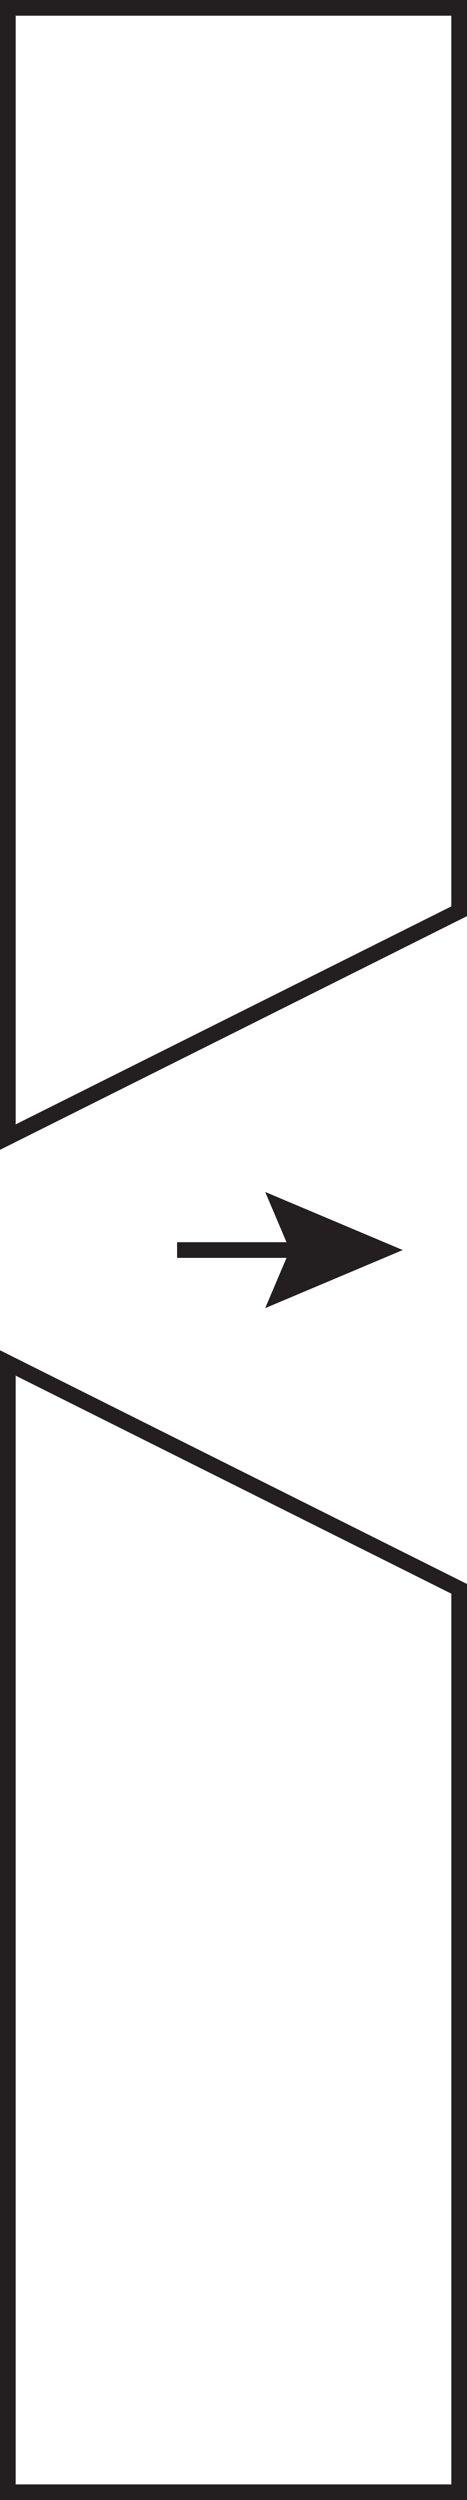
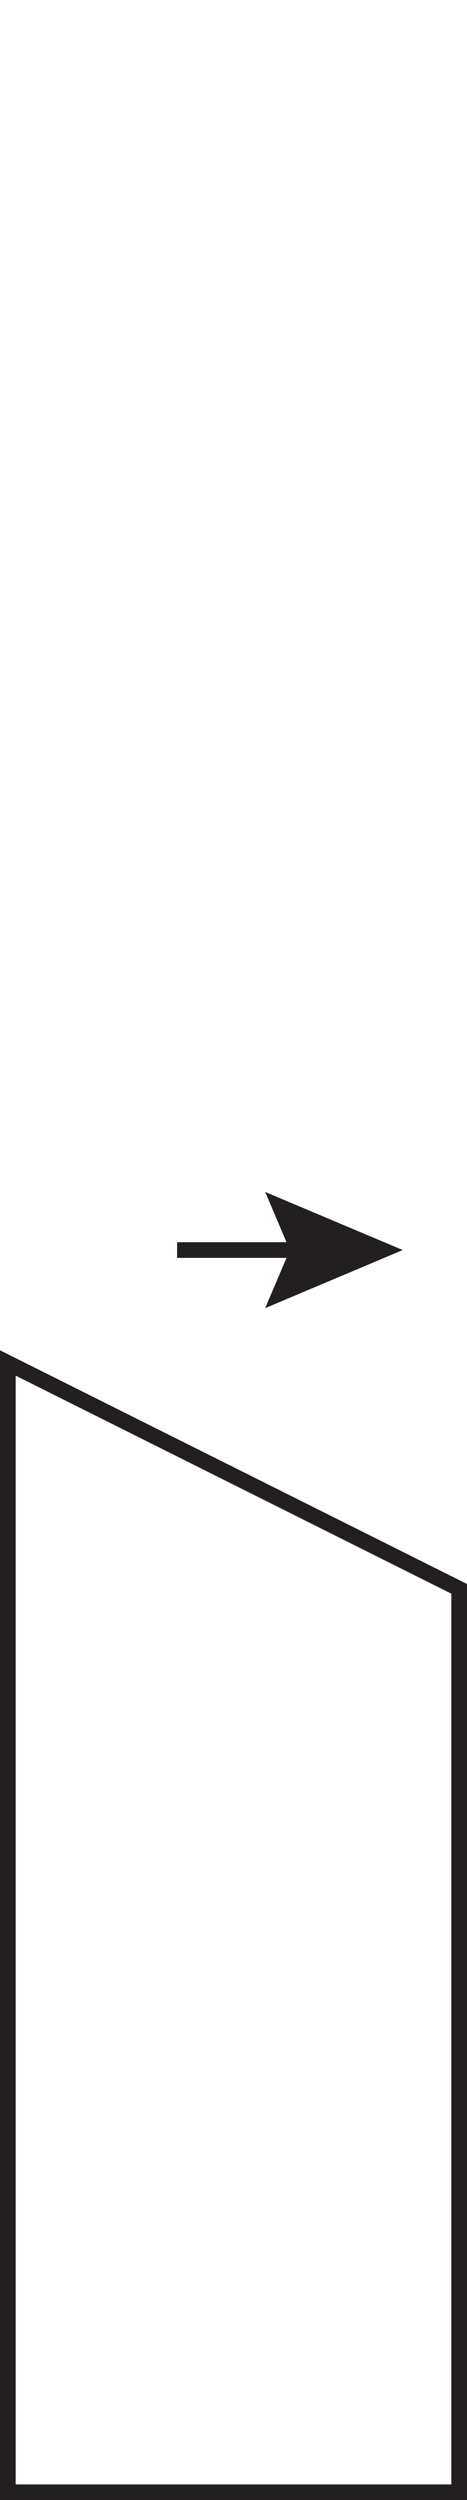
<svg xmlns="http://www.w3.org/2000/svg" viewBox="0 0 149 797">
  <defs>
    <style>.cls-1{fill:none;stroke:#231f20;stroke-miterlimit:10;stroke-width:5px;}.cls-2{fill:#231f20;}</style>
  </defs>
  <title>62</title>
  <g id="Layer_2" data-name="Layer 2">
    <g id="Layer_1-2" data-name="Layer 1">
-       <polygon class="cls-1" points="2.5 2.5 2.5 362.5 146.5 290.5 146.5 2.5 2.5 2.5" />
-       <polygon class="cls-1" points="2.5 2.5 2.5 362.5 146.5 290.5 146.5 2.5 2.5 2.5" />
      <polygon class="cls-1" points="2.5 794.5 2.5 434.5 146.5 506.5 146.5 794.5 2.5 794.5" />
      <line class="cls-1" x1="98.65" y1="398.5" x2="56.5" y2="398.5" />
      <polygon class="cls-2" points="84.61 379.98 92.47 398.5 84.61 417.02 128.5 398.5 84.61 379.98" />
    </g>
  </g>
</svg>